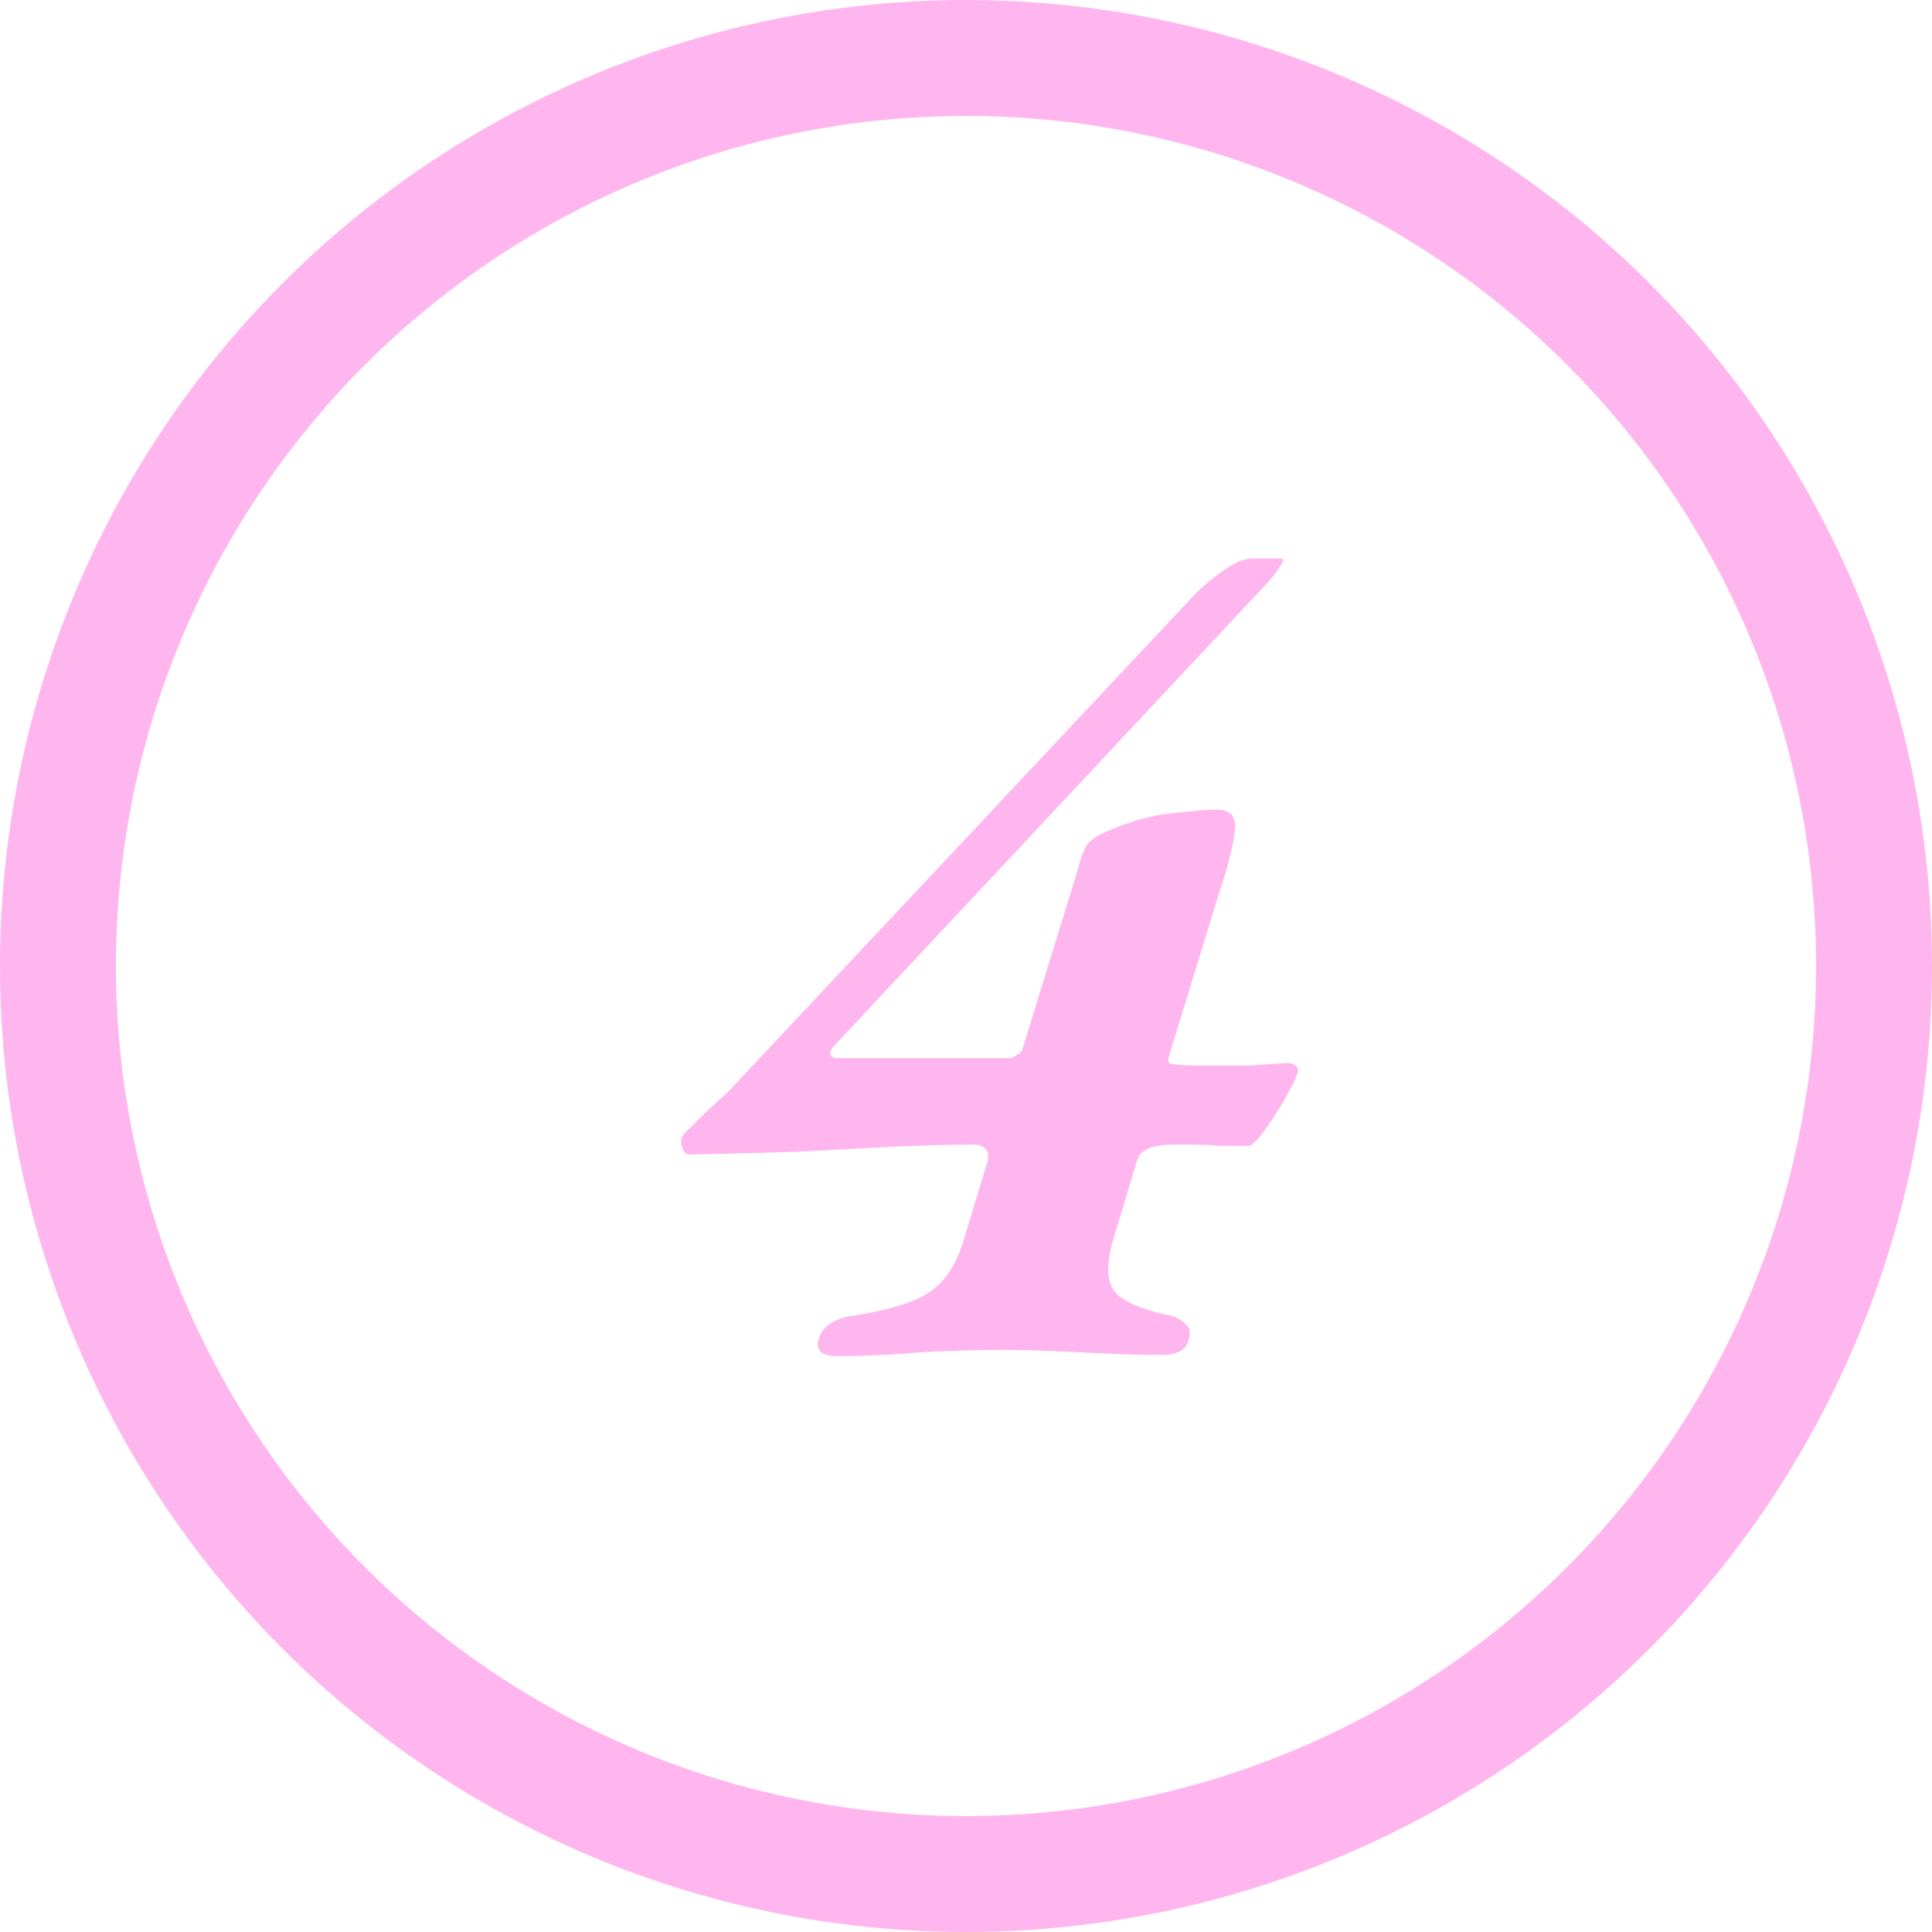
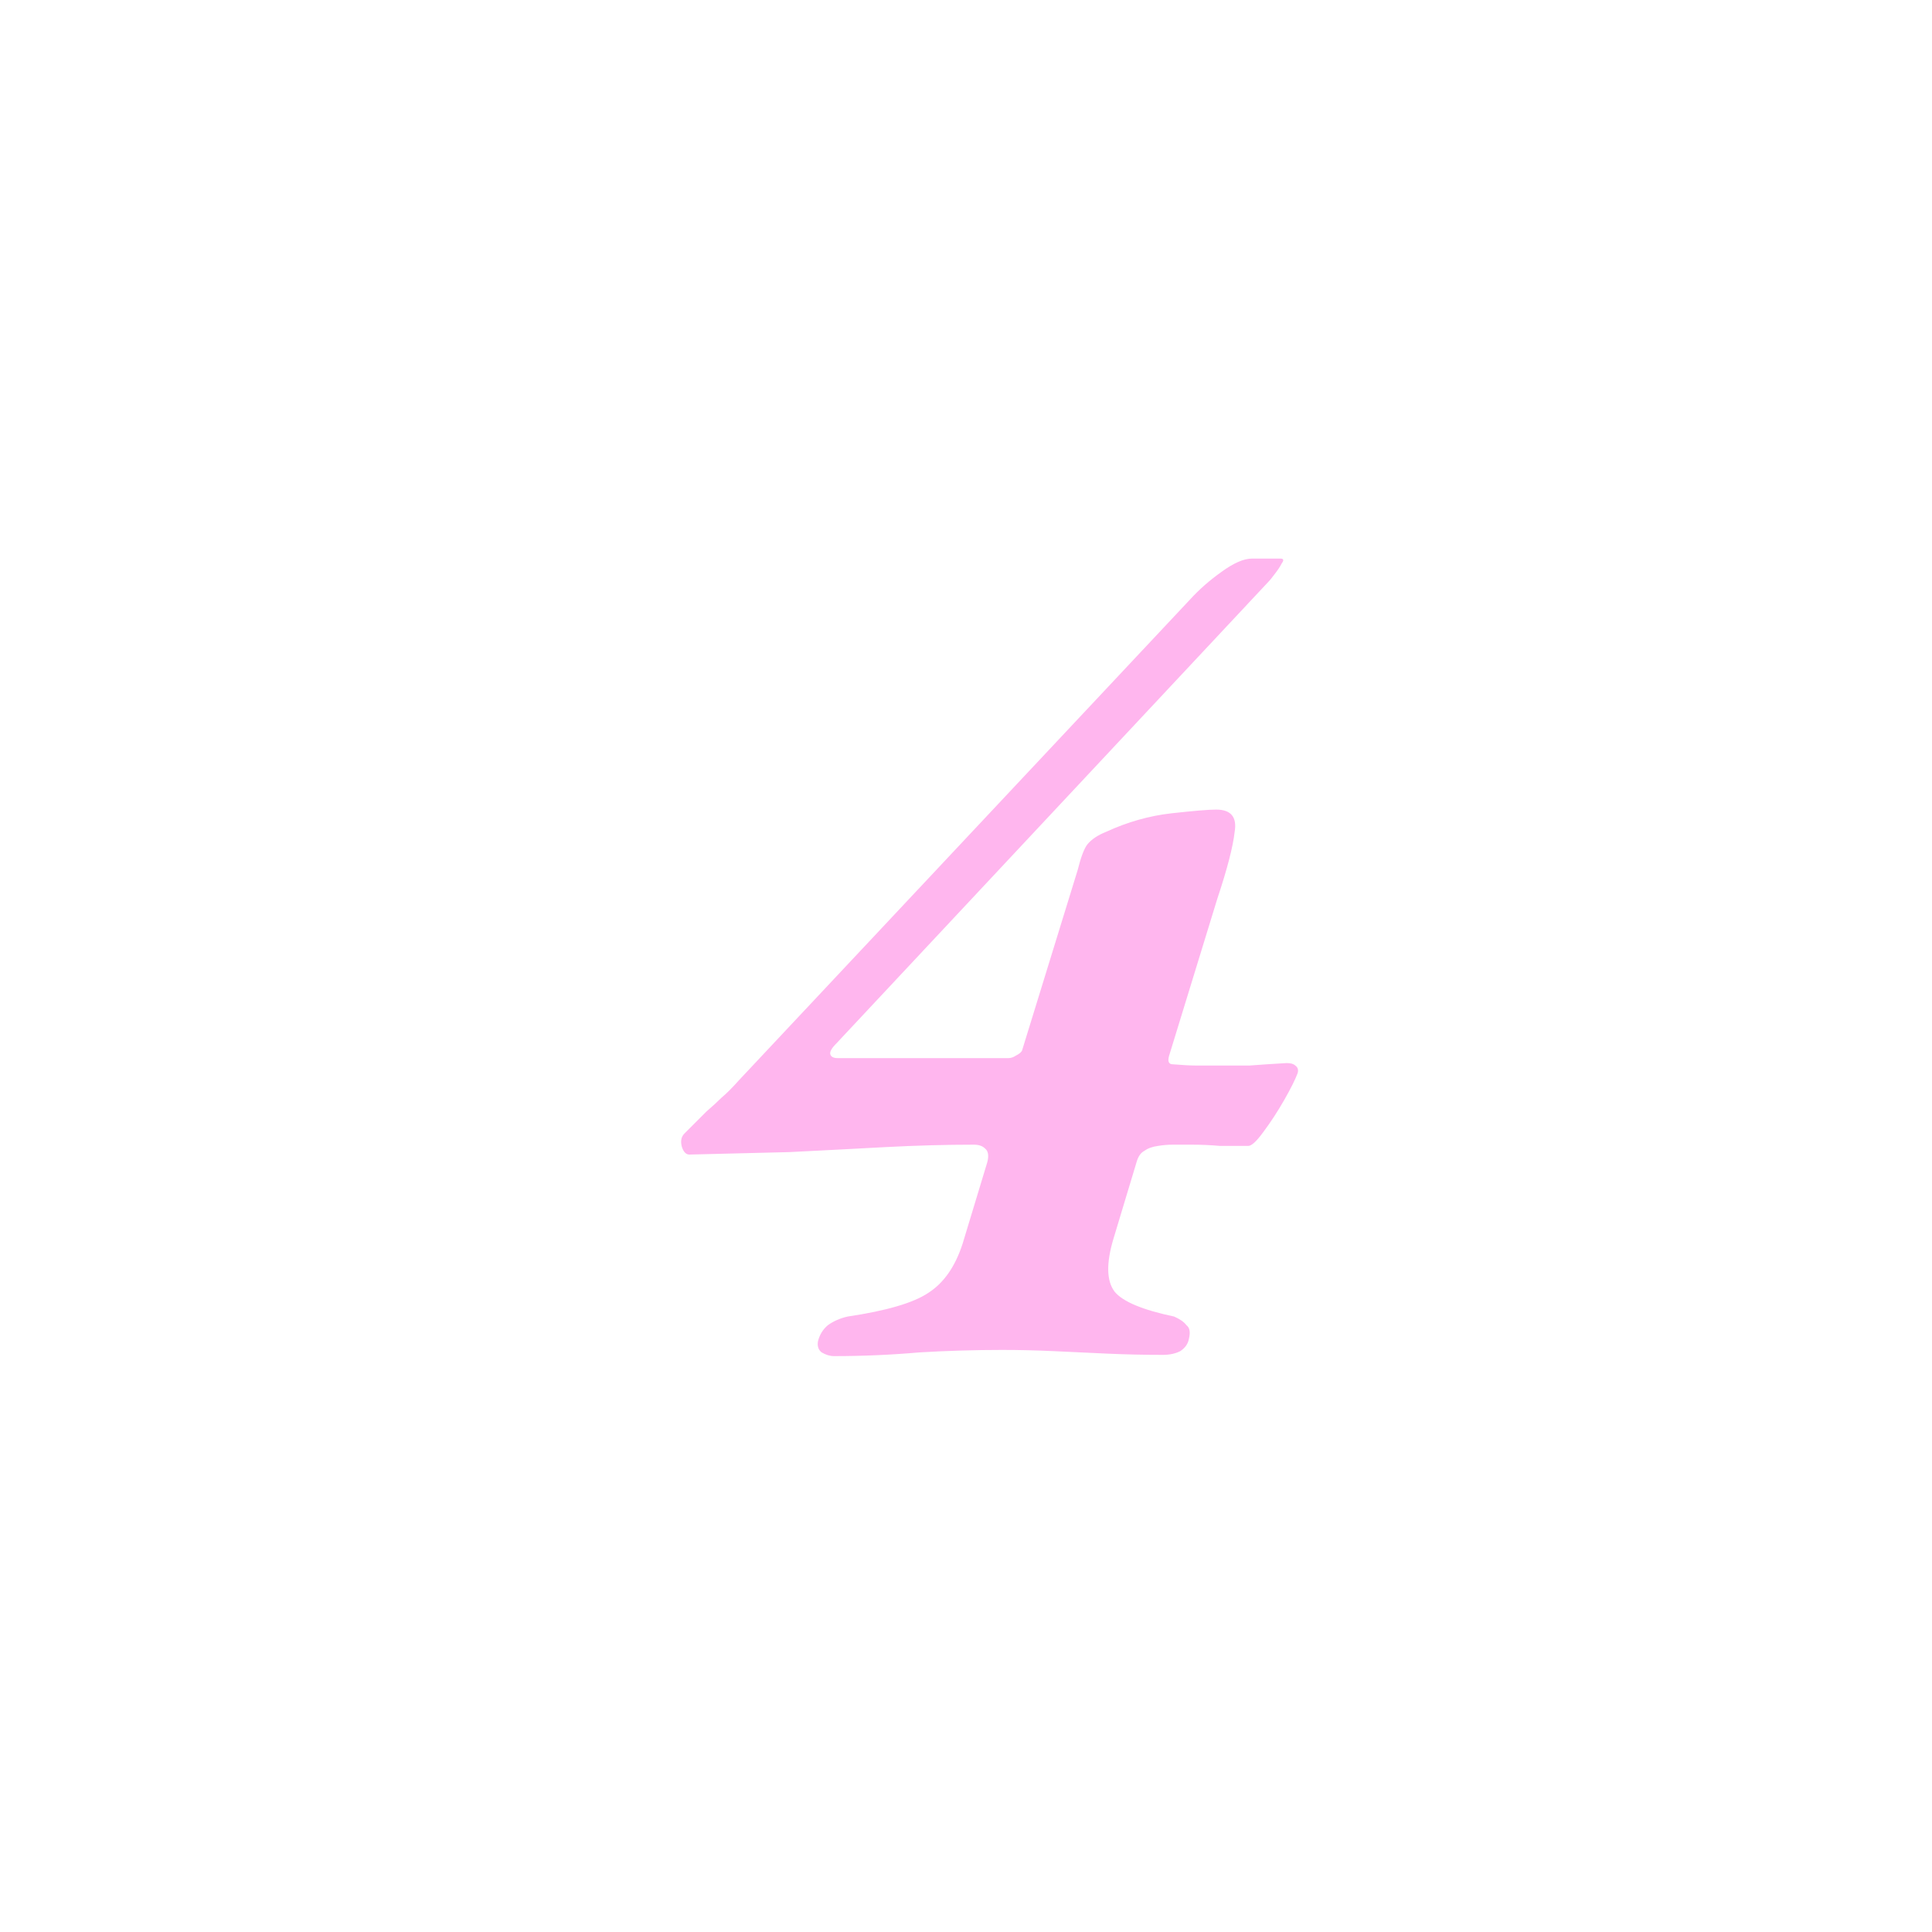
<svg xmlns="http://www.w3.org/2000/svg" width="50" height="50" viewBox="0 0 50 50" fill="none">
  <path d="M21.585 35.096C21.478 35.096 21.372 35.064 21.265 35C21.18 34.936 21.148 34.84 21.169 34.712C21.212 34.541 21.297 34.403 21.425 34.296C21.574 34.189 21.745 34.115 21.937 34.072C22.939 33.923 23.633 33.72 24.017 33.464C24.422 33.208 24.721 32.781 24.913 32.184L25.553 30.072C25.596 29.901 25.574 29.784 25.489 29.72C25.425 29.656 25.329 29.624 25.201 29.624C24.476 29.624 23.707 29.645 22.897 29.688C22.108 29.731 21.286 29.773 20.433 29.816C19.579 29.837 18.715 29.859 17.841 29.88C17.756 29.88 17.692 29.816 17.649 29.688C17.606 29.539 17.628 29.421 17.713 29.336C17.969 29.08 18.161 28.888 18.289 28.76C18.438 28.632 18.566 28.515 18.673 28.408C18.801 28.301 18.95 28.152 19.121 27.96L30.801 15.512C31.035 15.256 31.302 15.021 31.601 14.808C31.921 14.573 32.188 14.456 32.401 14.456H33.137C33.222 14.456 33.233 14.499 33.169 14.584C33.126 14.669 33.062 14.765 32.977 14.872C32.913 14.957 32.87 15.011 32.849 15.032L21.649 27C21.521 27.128 21.468 27.224 21.489 27.288C21.51 27.352 21.574 27.384 21.681 27.384H26.097C26.161 27.384 26.225 27.363 26.289 27.32C26.374 27.277 26.427 27.235 26.449 27.192L27.889 22.52C27.974 22.179 28.059 21.955 28.145 21.848C28.252 21.72 28.412 21.613 28.625 21.528C29.18 21.272 29.745 21.112 30.321 21.048C30.897 20.984 31.281 20.952 31.473 20.952C31.857 20.952 32.017 21.144 31.953 21.528C31.91 21.912 31.761 22.488 31.505 23.256L30.257 27.32C30.214 27.469 30.246 27.544 30.353 27.544C30.609 27.565 30.811 27.576 30.961 27.576C31.11 27.576 31.281 27.576 31.473 27.576C31.793 27.576 32.081 27.576 32.337 27.576C32.614 27.555 32.934 27.533 33.297 27.512C33.404 27.512 33.478 27.533 33.521 27.576C33.585 27.619 33.606 27.683 33.585 27.768C33.521 27.939 33.404 28.173 33.233 28.472C33.062 28.771 32.881 29.048 32.689 29.304C32.518 29.539 32.39 29.656 32.305 29.656C32.07 29.656 31.825 29.656 31.569 29.656C31.334 29.635 31.089 29.624 30.833 29.624C30.641 29.624 30.481 29.624 30.353 29.624C30.225 29.624 30.097 29.635 29.969 29.656C29.82 29.677 29.702 29.72 29.617 29.784C29.532 29.827 29.468 29.912 29.425 30.04L28.817 32.056C28.625 32.696 28.636 33.155 28.849 33.432C29.062 33.688 29.574 33.901 30.385 34.072C30.534 34.136 30.641 34.211 30.705 34.296C30.79 34.36 30.811 34.477 30.769 34.648C30.747 34.776 30.673 34.883 30.545 34.968C30.417 35.032 30.267 35.064 30.097 35.064C29.606 35.064 29.126 35.053 28.657 35.032C28.188 35.011 27.729 34.989 27.281 34.968C26.833 34.947 26.385 34.936 25.937 34.936C25.233 34.936 24.518 34.957 23.793 35C23.067 35.064 22.331 35.096 21.585 35.096Z" fill="#FFB6EE" />
-   <circle cx="25" cy="25" r="23.5" stroke="#FFB6EE" stroke-width="3" />
</svg>